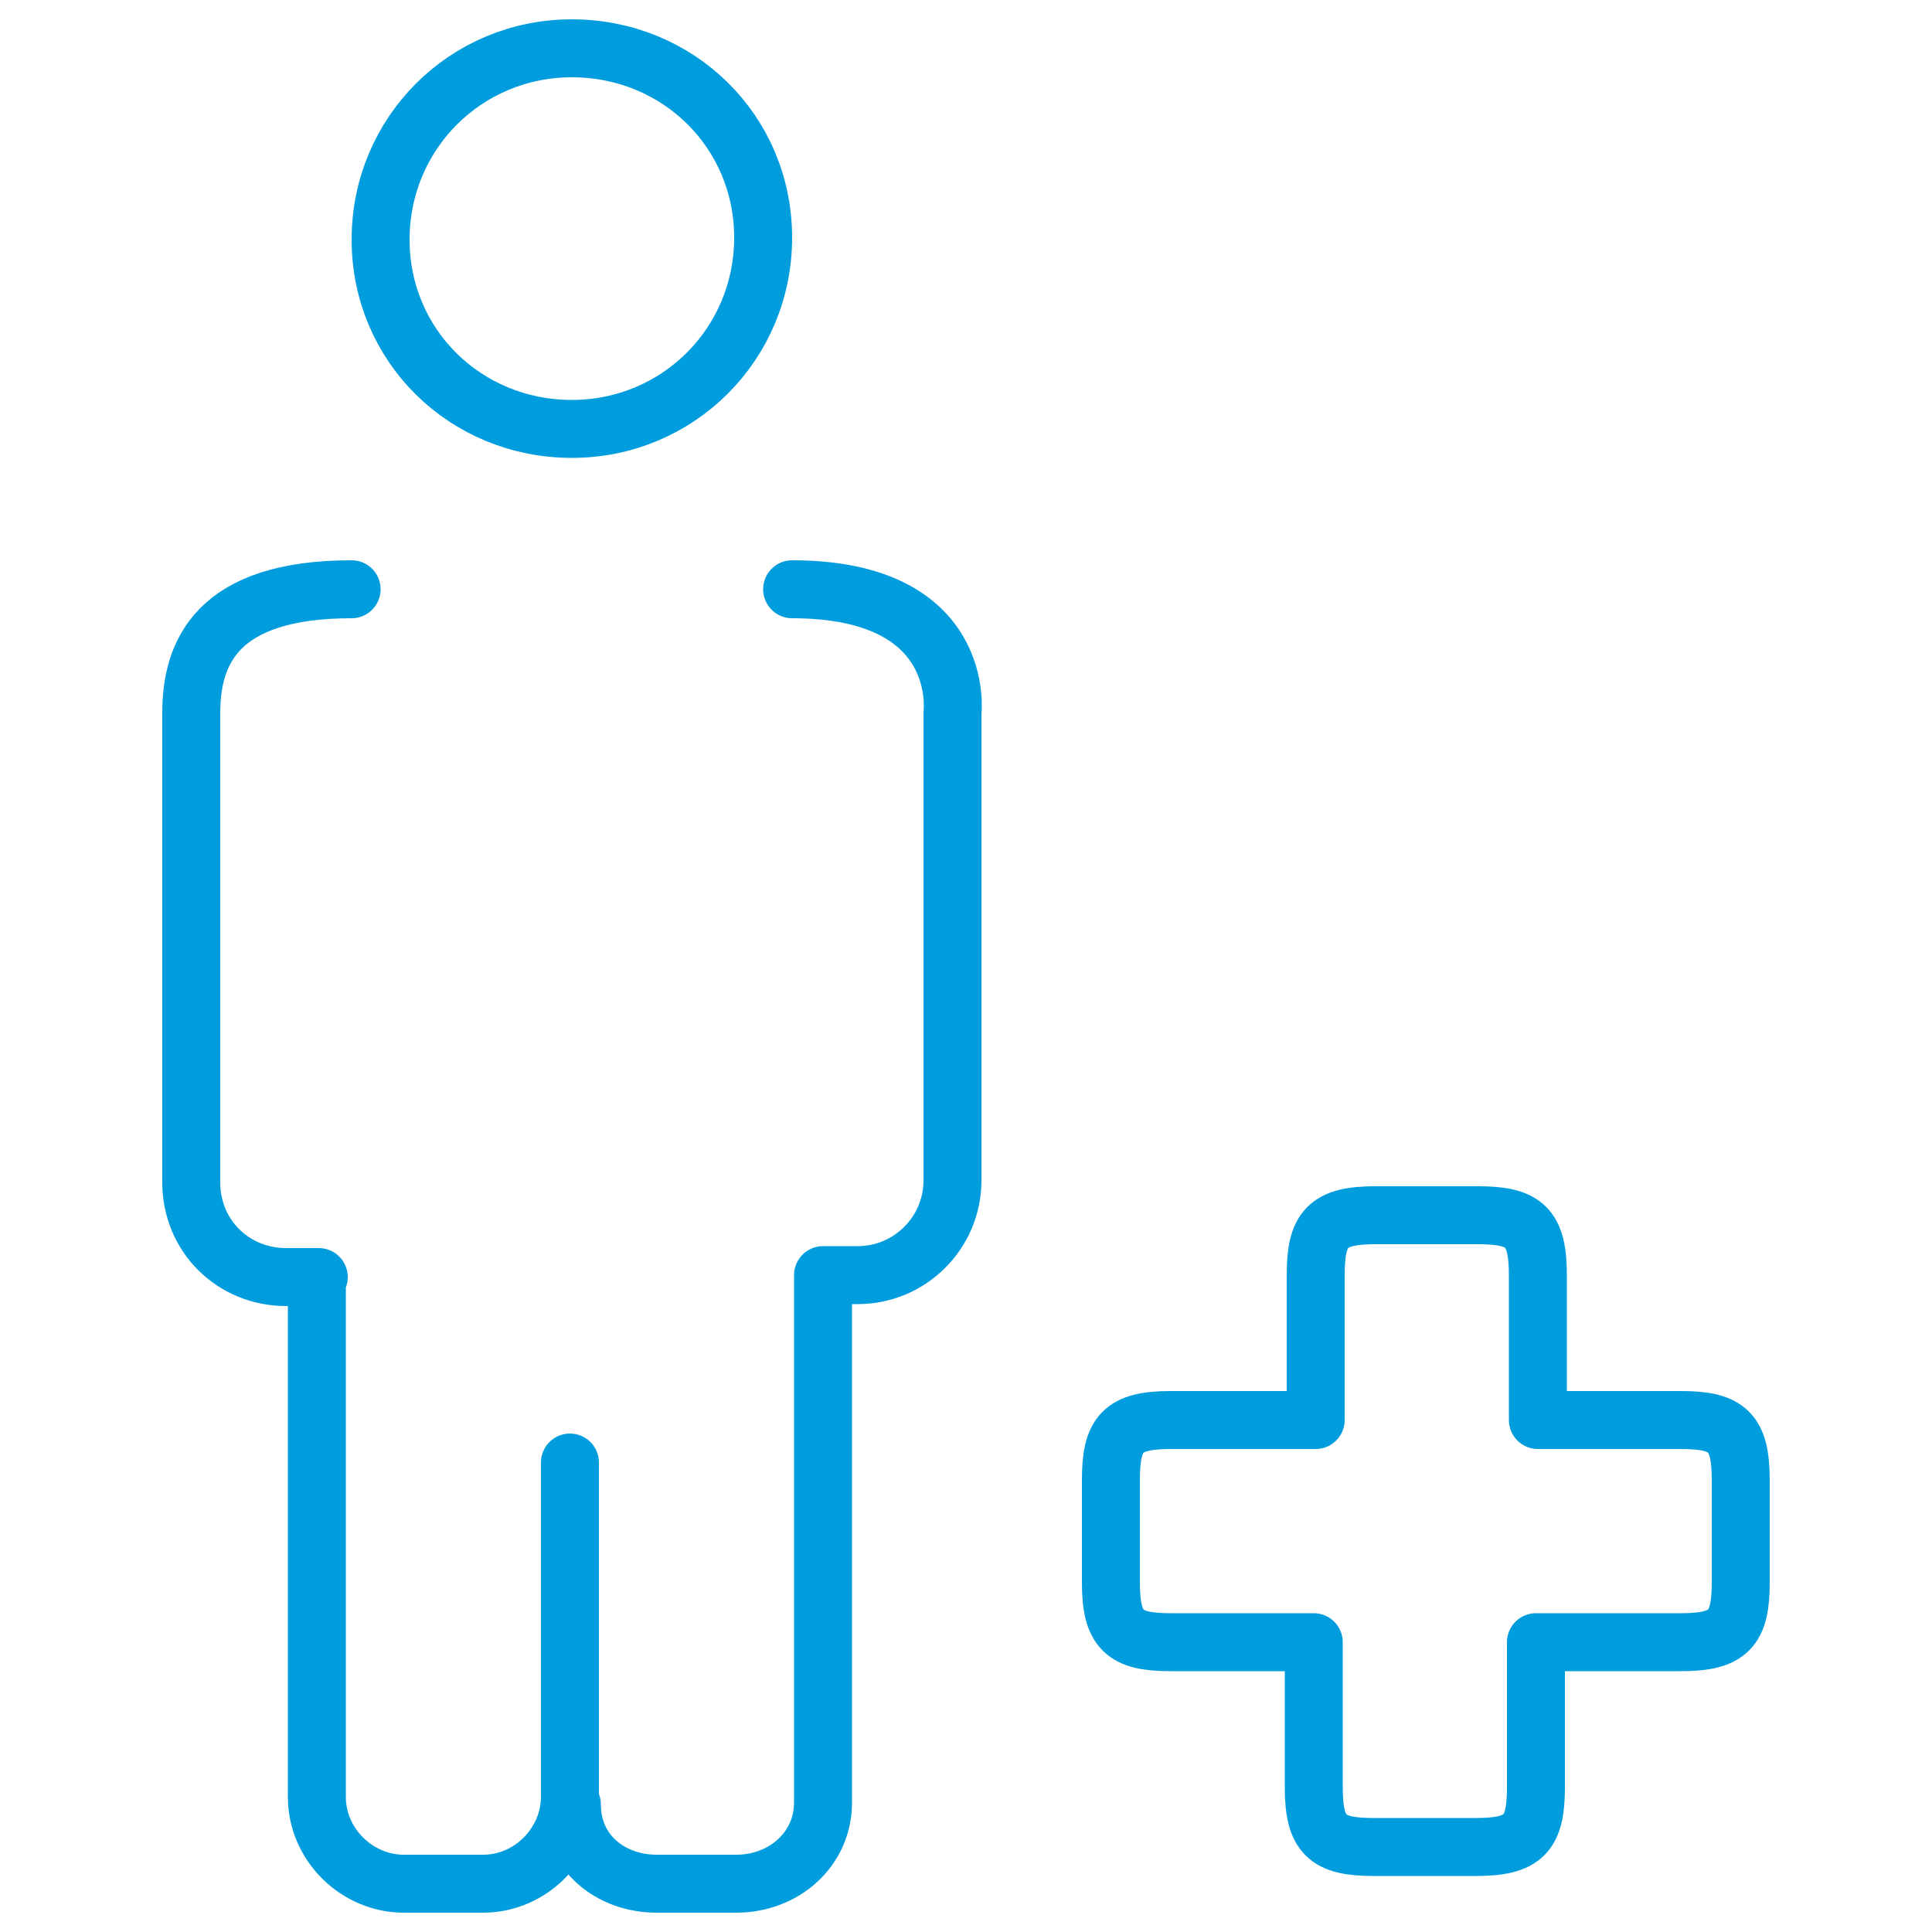
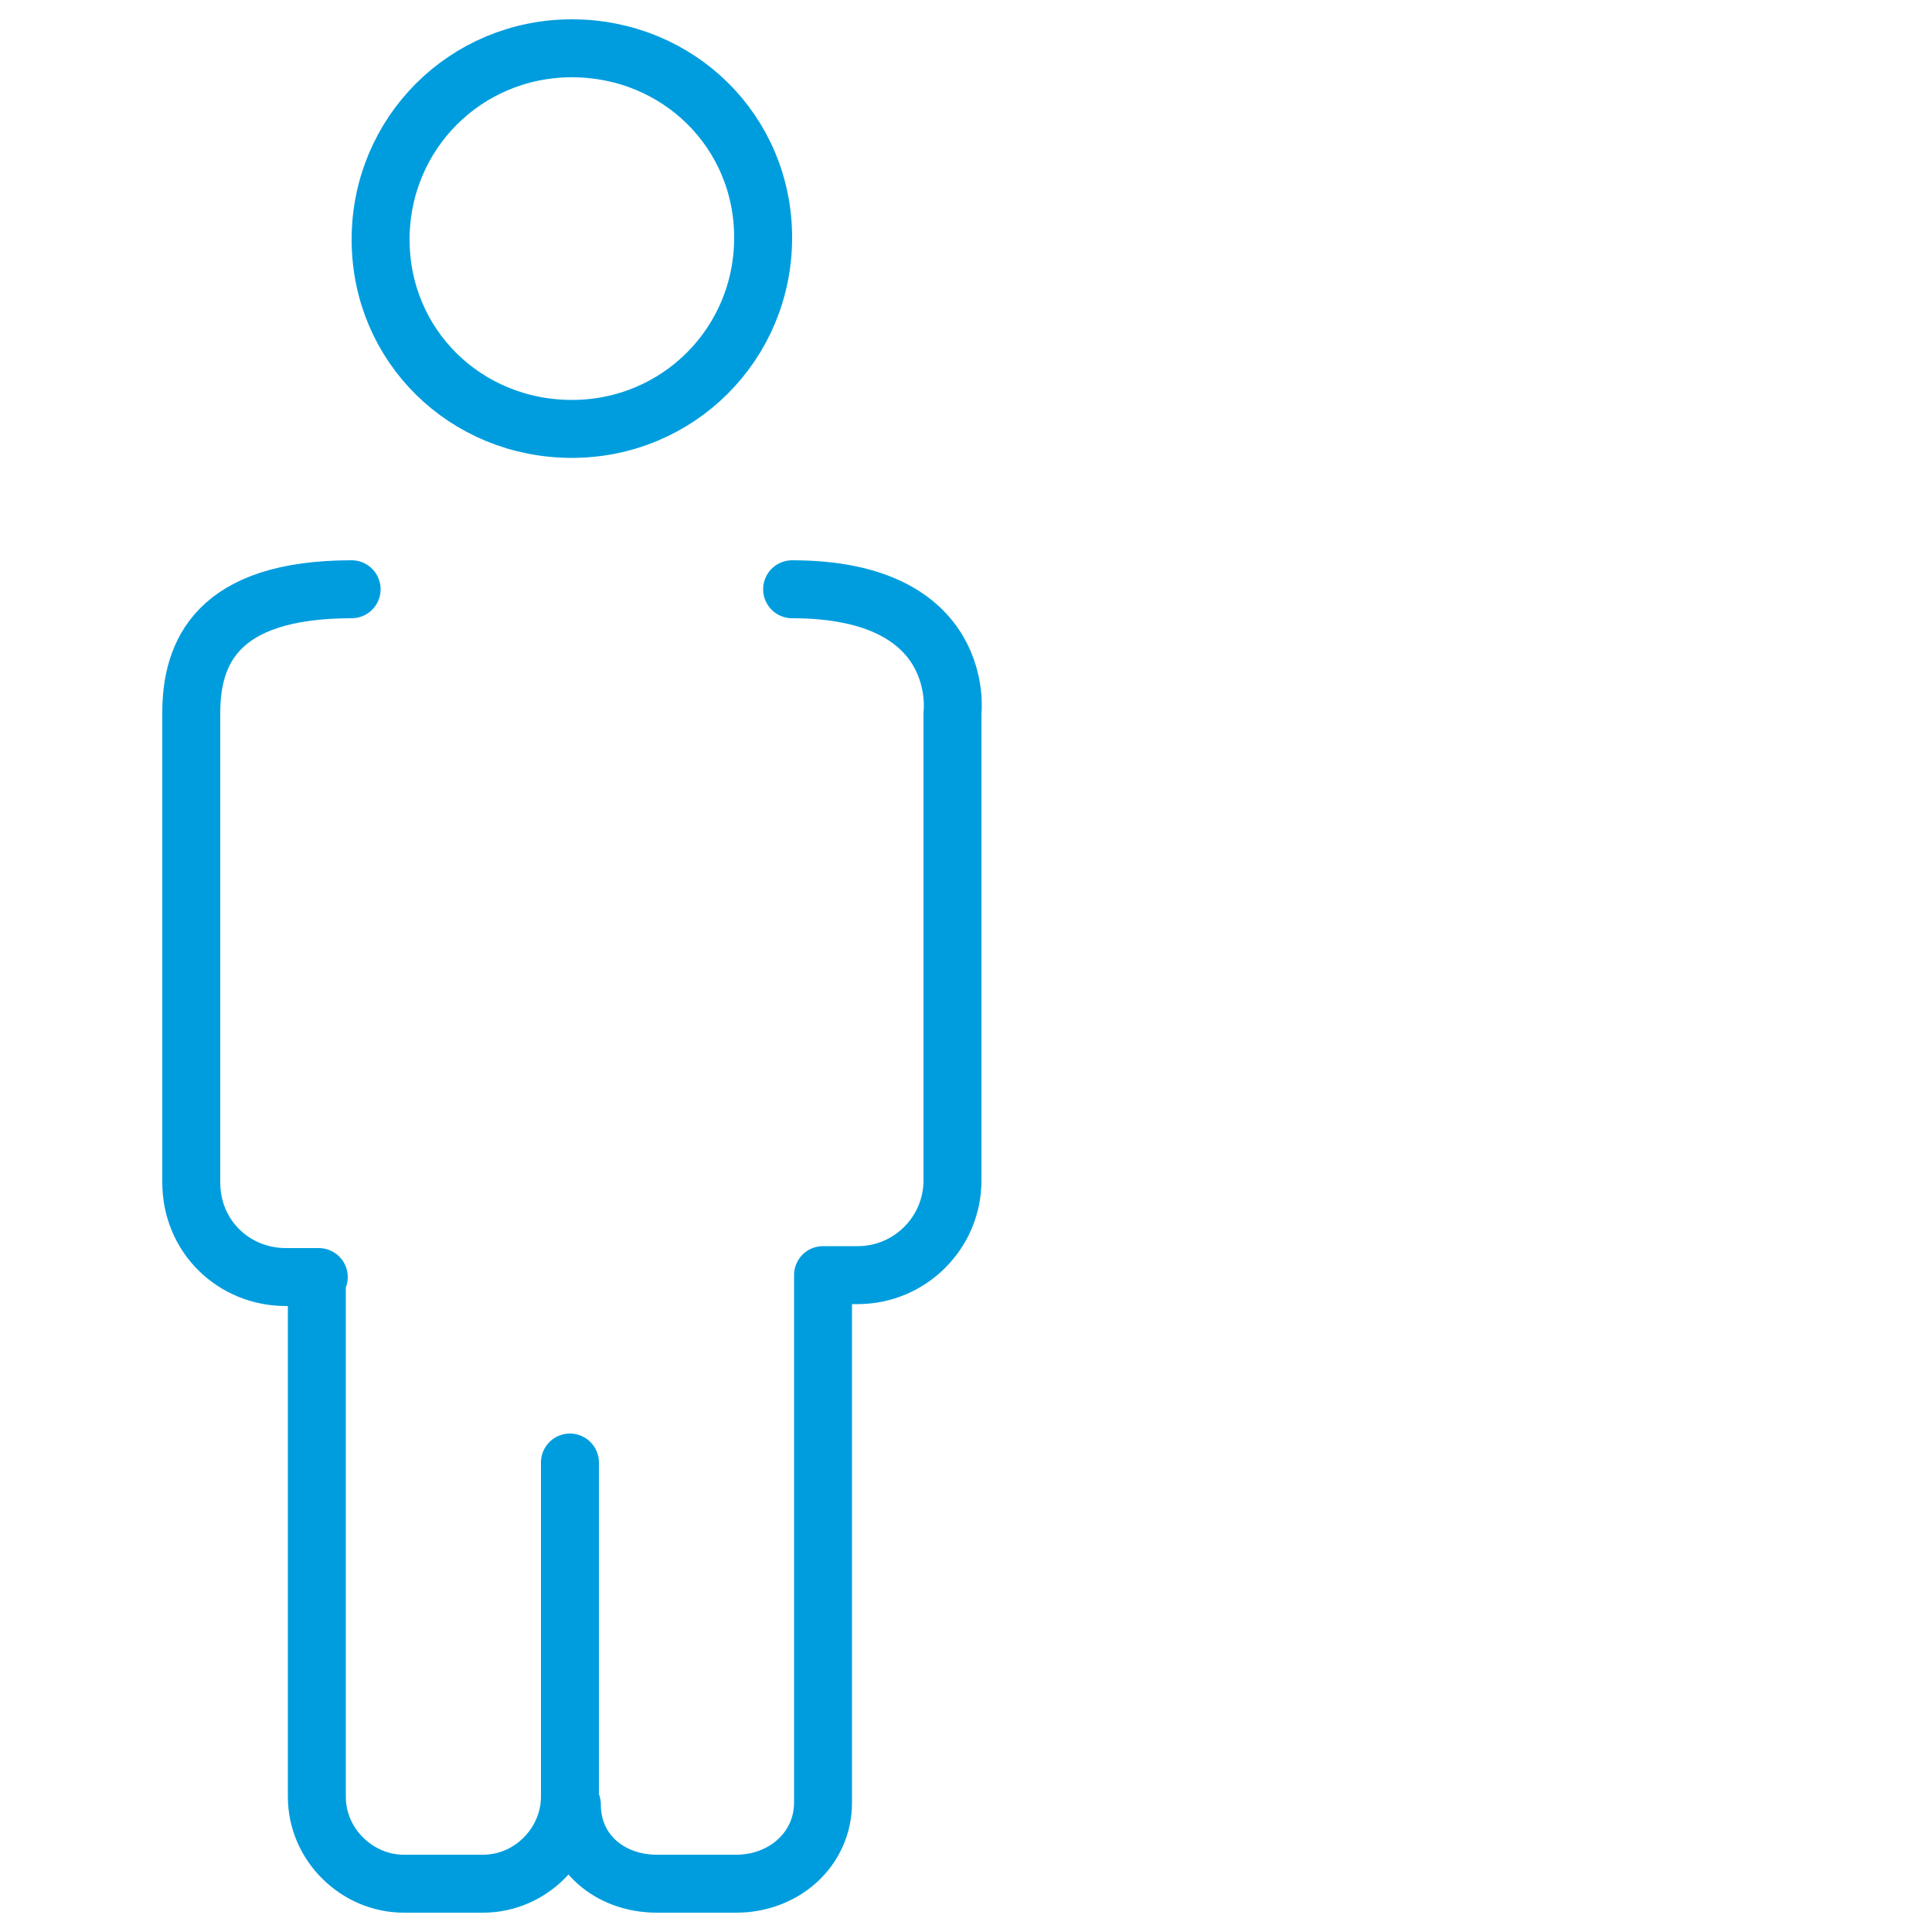
<svg xmlns="http://www.w3.org/2000/svg" version="1.1" id="Layer_1" x="0px" y="0px" viewBox="0 0 100 100" style="enable-background:new 0 0 100 100;" xml:space="preserve">
  <style type="text/css">
	.st0{fill:none;stroke:#009DDE;stroke-width:3;stroke-linecap:round;stroke-linejoin:round;stroke-miterlimit:10;}
</style>
  <g>
    <path class="st0" d="M18.2,30.5c-7,0-8.3,3.3-8.3,6.4v24.3c0,2.8,2.2,4.9,4.9,4.9h1.7 M42.8,66h1.6c2.7,0,4.9-2.2,4.9-4.9V36.9   c0,0,0.8-6.4-8.3-6.4 M29.6,22.2c5.5,0,9.9-4.4,9.9-9.9s-4.4-9.8-9.9-9.8s-9.9,4.4-9.9,9.9S24.1,22.2,29.6,22.2z M16.4,66.2V93   c0,2.5,2.1,4.5,4.5,4.5h4.1c2.5,0,4.5-2.1,4.5-4.5V75.7 M29.6,93.4c0,2.5,2,4.1,4.4,4.1h4.1c2.5,0,4.5-1.8,4.5-4.2V66" />
-     <path class="st0" d="M79.6,73.4V66c0-2.5-0.7-3.1-3.1-3.1h-5.3c-2.5,0-3.1,0.7-3.1,3.1v7.5h-7.5c-2.5,0-3.1,0.7-3.1,3.1v5.3   c0,2.5,0.7,3.1,3.1,3.1H68v7.5c0,2.5,0.7,3.1,3.1,3.1h5.3c2.5,0,3.1-0.7,3.1-3.1V85H87c2.5,0,3.1-0.7,3.1-3.1v-5.3   c0-2.5-0.7-3.1-3.1-3.1H79.6z" />
  </g>
</svg>